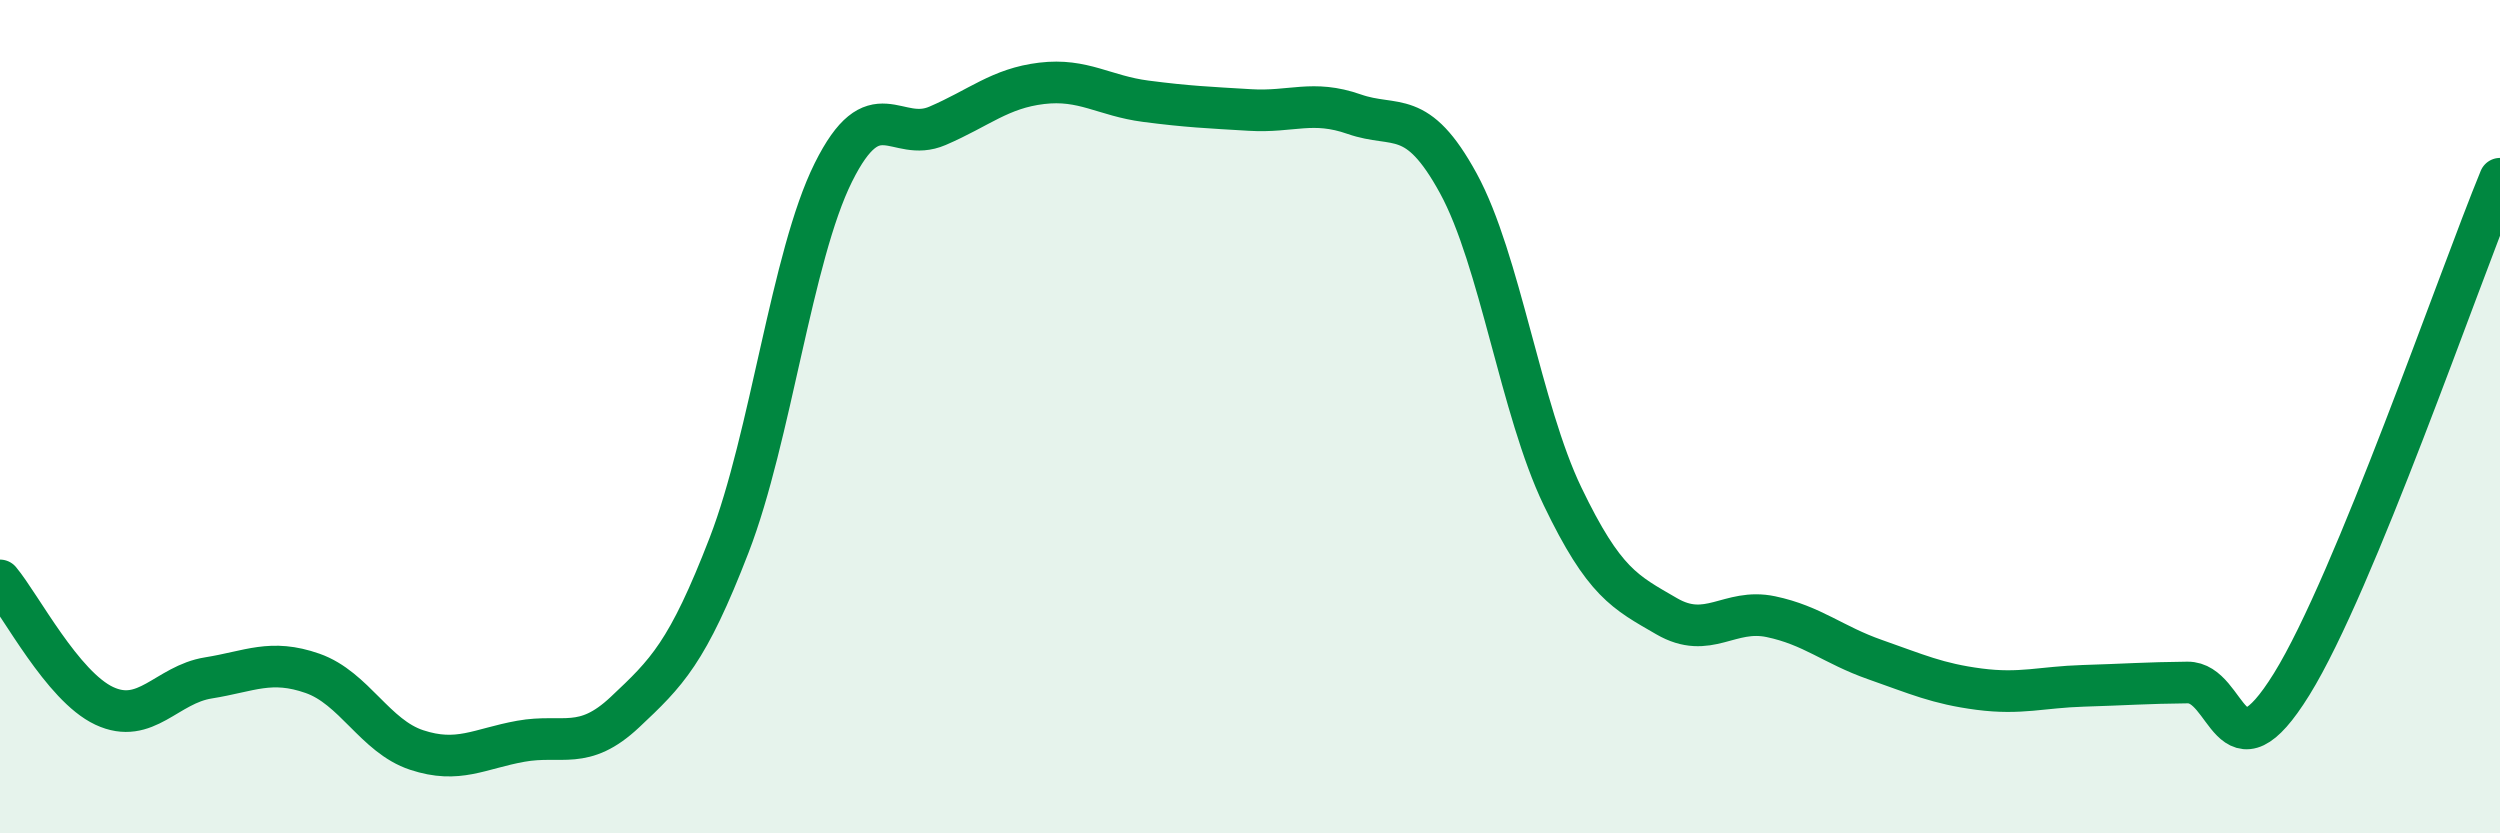
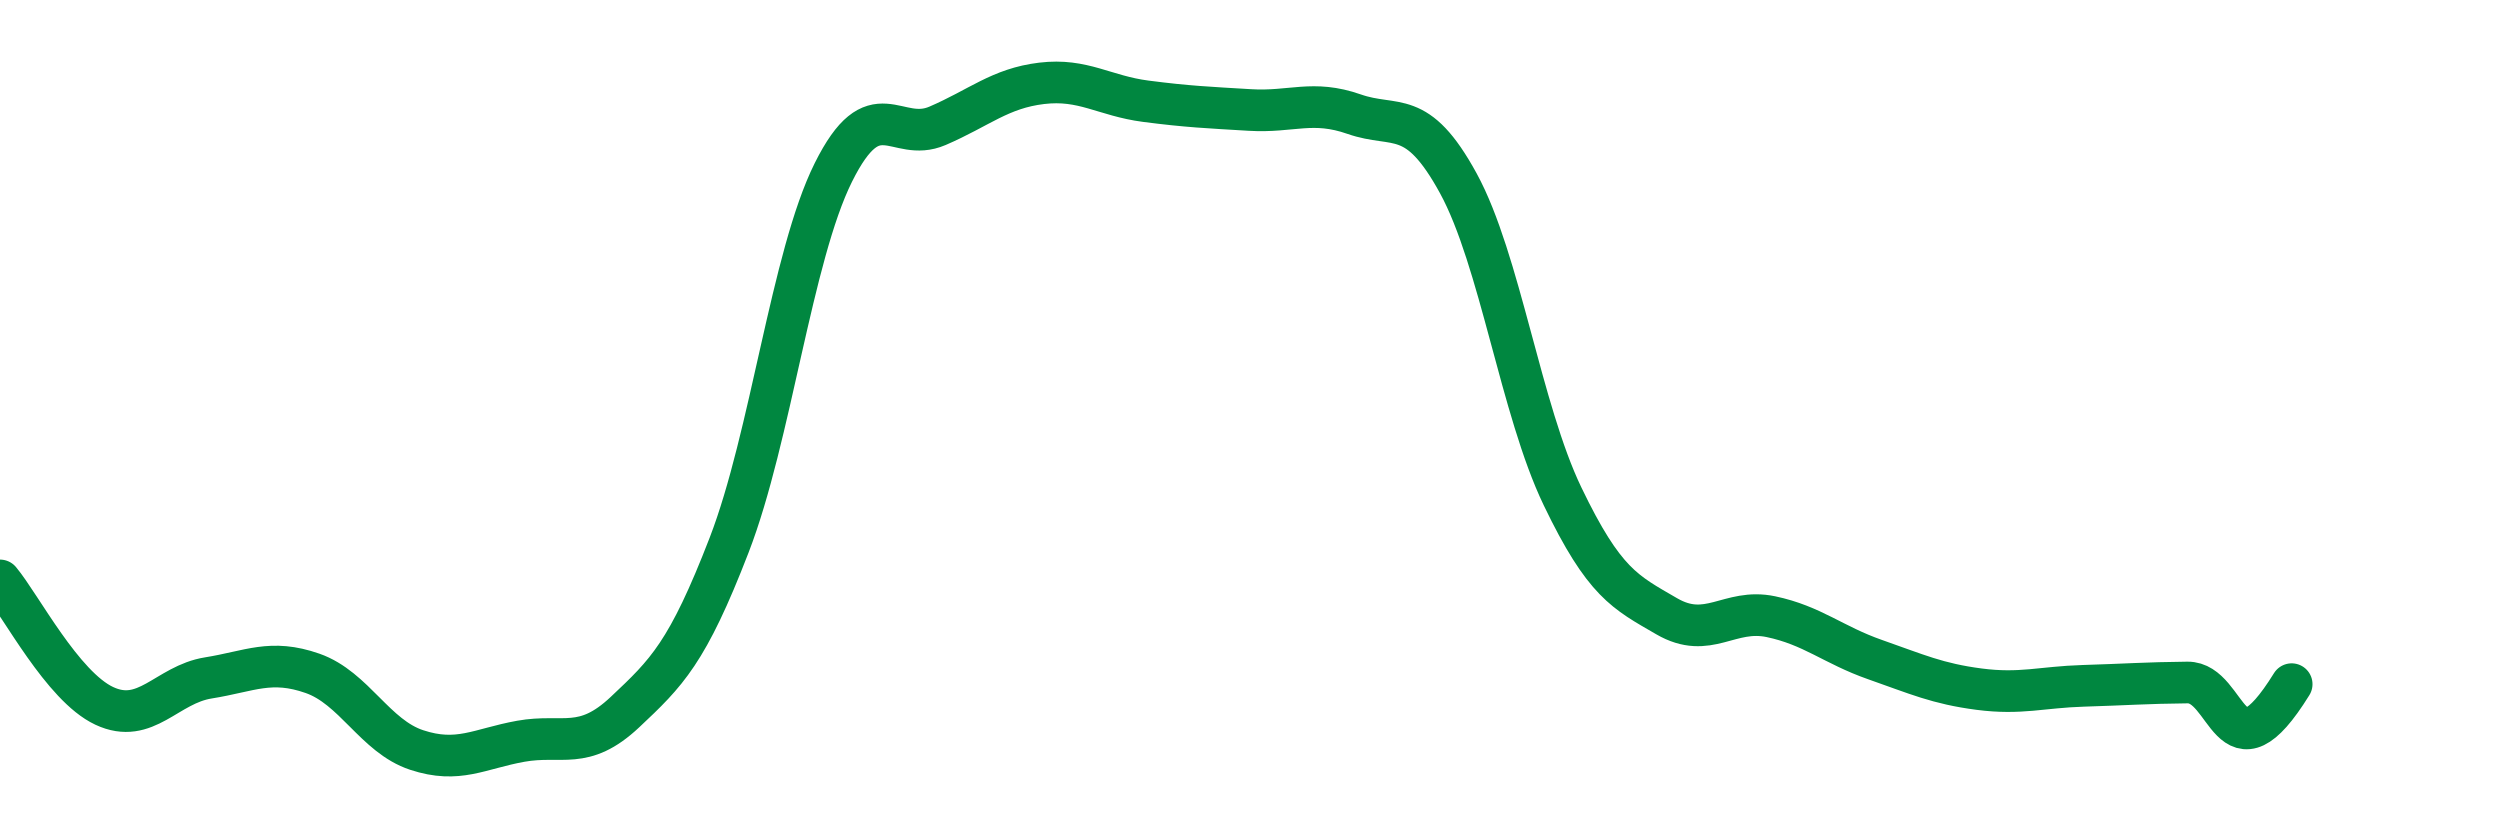
<svg xmlns="http://www.w3.org/2000/svg" width="60" height="20" viewBox="0 0 60 20">
-   <path d="M 0,13.93 C 0.5,14.53 1.5,16.47 2.5,16.94 C 3.5,17.41 4,16.43 5,16.27 C 6,16.11 6.5,15.81 7.5,16.16 C 8.5,16.51 9,17.67 10,18 C 11,18.33 11.5,17.97 12.5,17.79 C 13.5,17.61 14,18.03 15,17.09 C 16,16.15 16.5,15.67 17.5,13.08 C 18.5,10.49 19,6.15 20,4.14 C 21,2.13 21.5,3.45 22.5,3.02 C 23.5,2.59 24,2.12 25,2 C 26,1.88 26.5,2.3 27.5,2.43 C 28.5,2.56 29,2.58 30,2.64 C 31,2.7 31.5,2.39 32.5,2.74 C 33.5,3.09 34,2.57 35,4.4 C 36,6.23 36.5,9.83 37.5,11.91 C 38.5,13.99 39,14.21 40,14.79 C 41,15.37 41.5,14.59 42.5,14.8 C 43.5,15.01 44,15.48 45,15.83 C 46,16.18 46.5,16.41 47.5,16.54 C 48.5,16.67 49,16.49 50,16.46 C 51,16.43 51.5,16.39 52.5,16.38 C 53.5,16.37 53.5,18.84 55,16.42 C 56.5,14 59,6.72 60,4.29L60 20L0 20Z" fill="#008740" opacity="0.1" stroke-linecap="round" stroke-linejoin="round" />
-   <path d="M 0,13.93 C 0.5,14.53 1.5,16.47 2.5,16.94 C 3.5,17.41 4,16.43 5,16.27 C 6,16.11 6.5,15.81 7.5,16.16 C 8.5,16.51 9,17.67 10,18 C 11,18.33 11.5,17.97 12.5,17.79 C 13.5,17.61 14,18.03 15,17.09 C 16,16.15 16.5,15.67 17.5,13.08 C 18.5,10.49 19,6.15 20,4.14 C 21,2.13 21.5,3.45 22.5,3.02 C 23.5,2.59 24,2.12 25,2 C 26,1.88 26.5,2.3 27.5,2.43 C 28.5,2.56 29,2.58 30,2.64 C 31,2.7 31.5,2.39 32.5,2.74 C 33.5,3.09 34,2.57 35,4.4 C 36,6.23 36.5,9.83 37.5,11.91 C 38.5,13.99 39,14.21 40,14.79 C 41,15.37 41.5,14.59 42.5,14.8 C 43.5,15.01 44,15.48 45,15.83 C 46,16.18 46.5,16.41 47.5,16.54 C 48.5,16.67 49,16.49 50,16.46 C 51,16.43 51.5,16.39 52.5,16.38 C 53.5,16.37 53.5,18.84 55,16.42 C 56.5,14 59,6.72 60,4.29" stroke="#008740" stroke-width="1" fill="none" stroke-linecap="round" stroke-linejoin="round" />
+   <path d="M 0,13.93 C 0.5,14.53 1.5,16.47 2.5,16.94 C 3.5,17.41 4,16.43 5,16.27 C 6,16.11 6.5,15.81 7.5,16.16 C 8.5,16.51 9,17.67 10,18 C 11,18.33 11.5,17.97 12.5,17.79 C 13.5,17.61 14,18.03 15,17.09 C 16,16.15 16.5,15.67 17.5,13.08 C 18.5,10.49 19,6.15 20,4.14 C 21,2.13 21.5,3.45 22.5,3.02 C 23.5,2.59 24,2.12 25,2 C 26,1.88 26.5,2.3 27.5,2.43 C 28.5,2.56 29,2.58 30,2.64 C 31,2.7 31.5,2.39 32.5,2.74 C 33.5,3.09 34,2.57 35,4.4 C 36,6.23 36.5,9.83 37.5,11.91 C 38.5,13.99 39,14.21 40,14.79 C 41,15.37 41.5,14.59 42.5,14.8 C 43.5,15.01 44,15.48 45,15.83 C 46,16.18 46.5,16.41 47.5,16.54 C 48.5,16.67 49,16.49 50,16.46 C 51,16.43 51.5,16.39 52.5,16.38 C 53.5,16.37 53.5,18.84 55,16.42 " stroke="#008740" stroke-width="1" fill="none" stroke-linecap="round" stroke-linejoin="round" />
</svg>